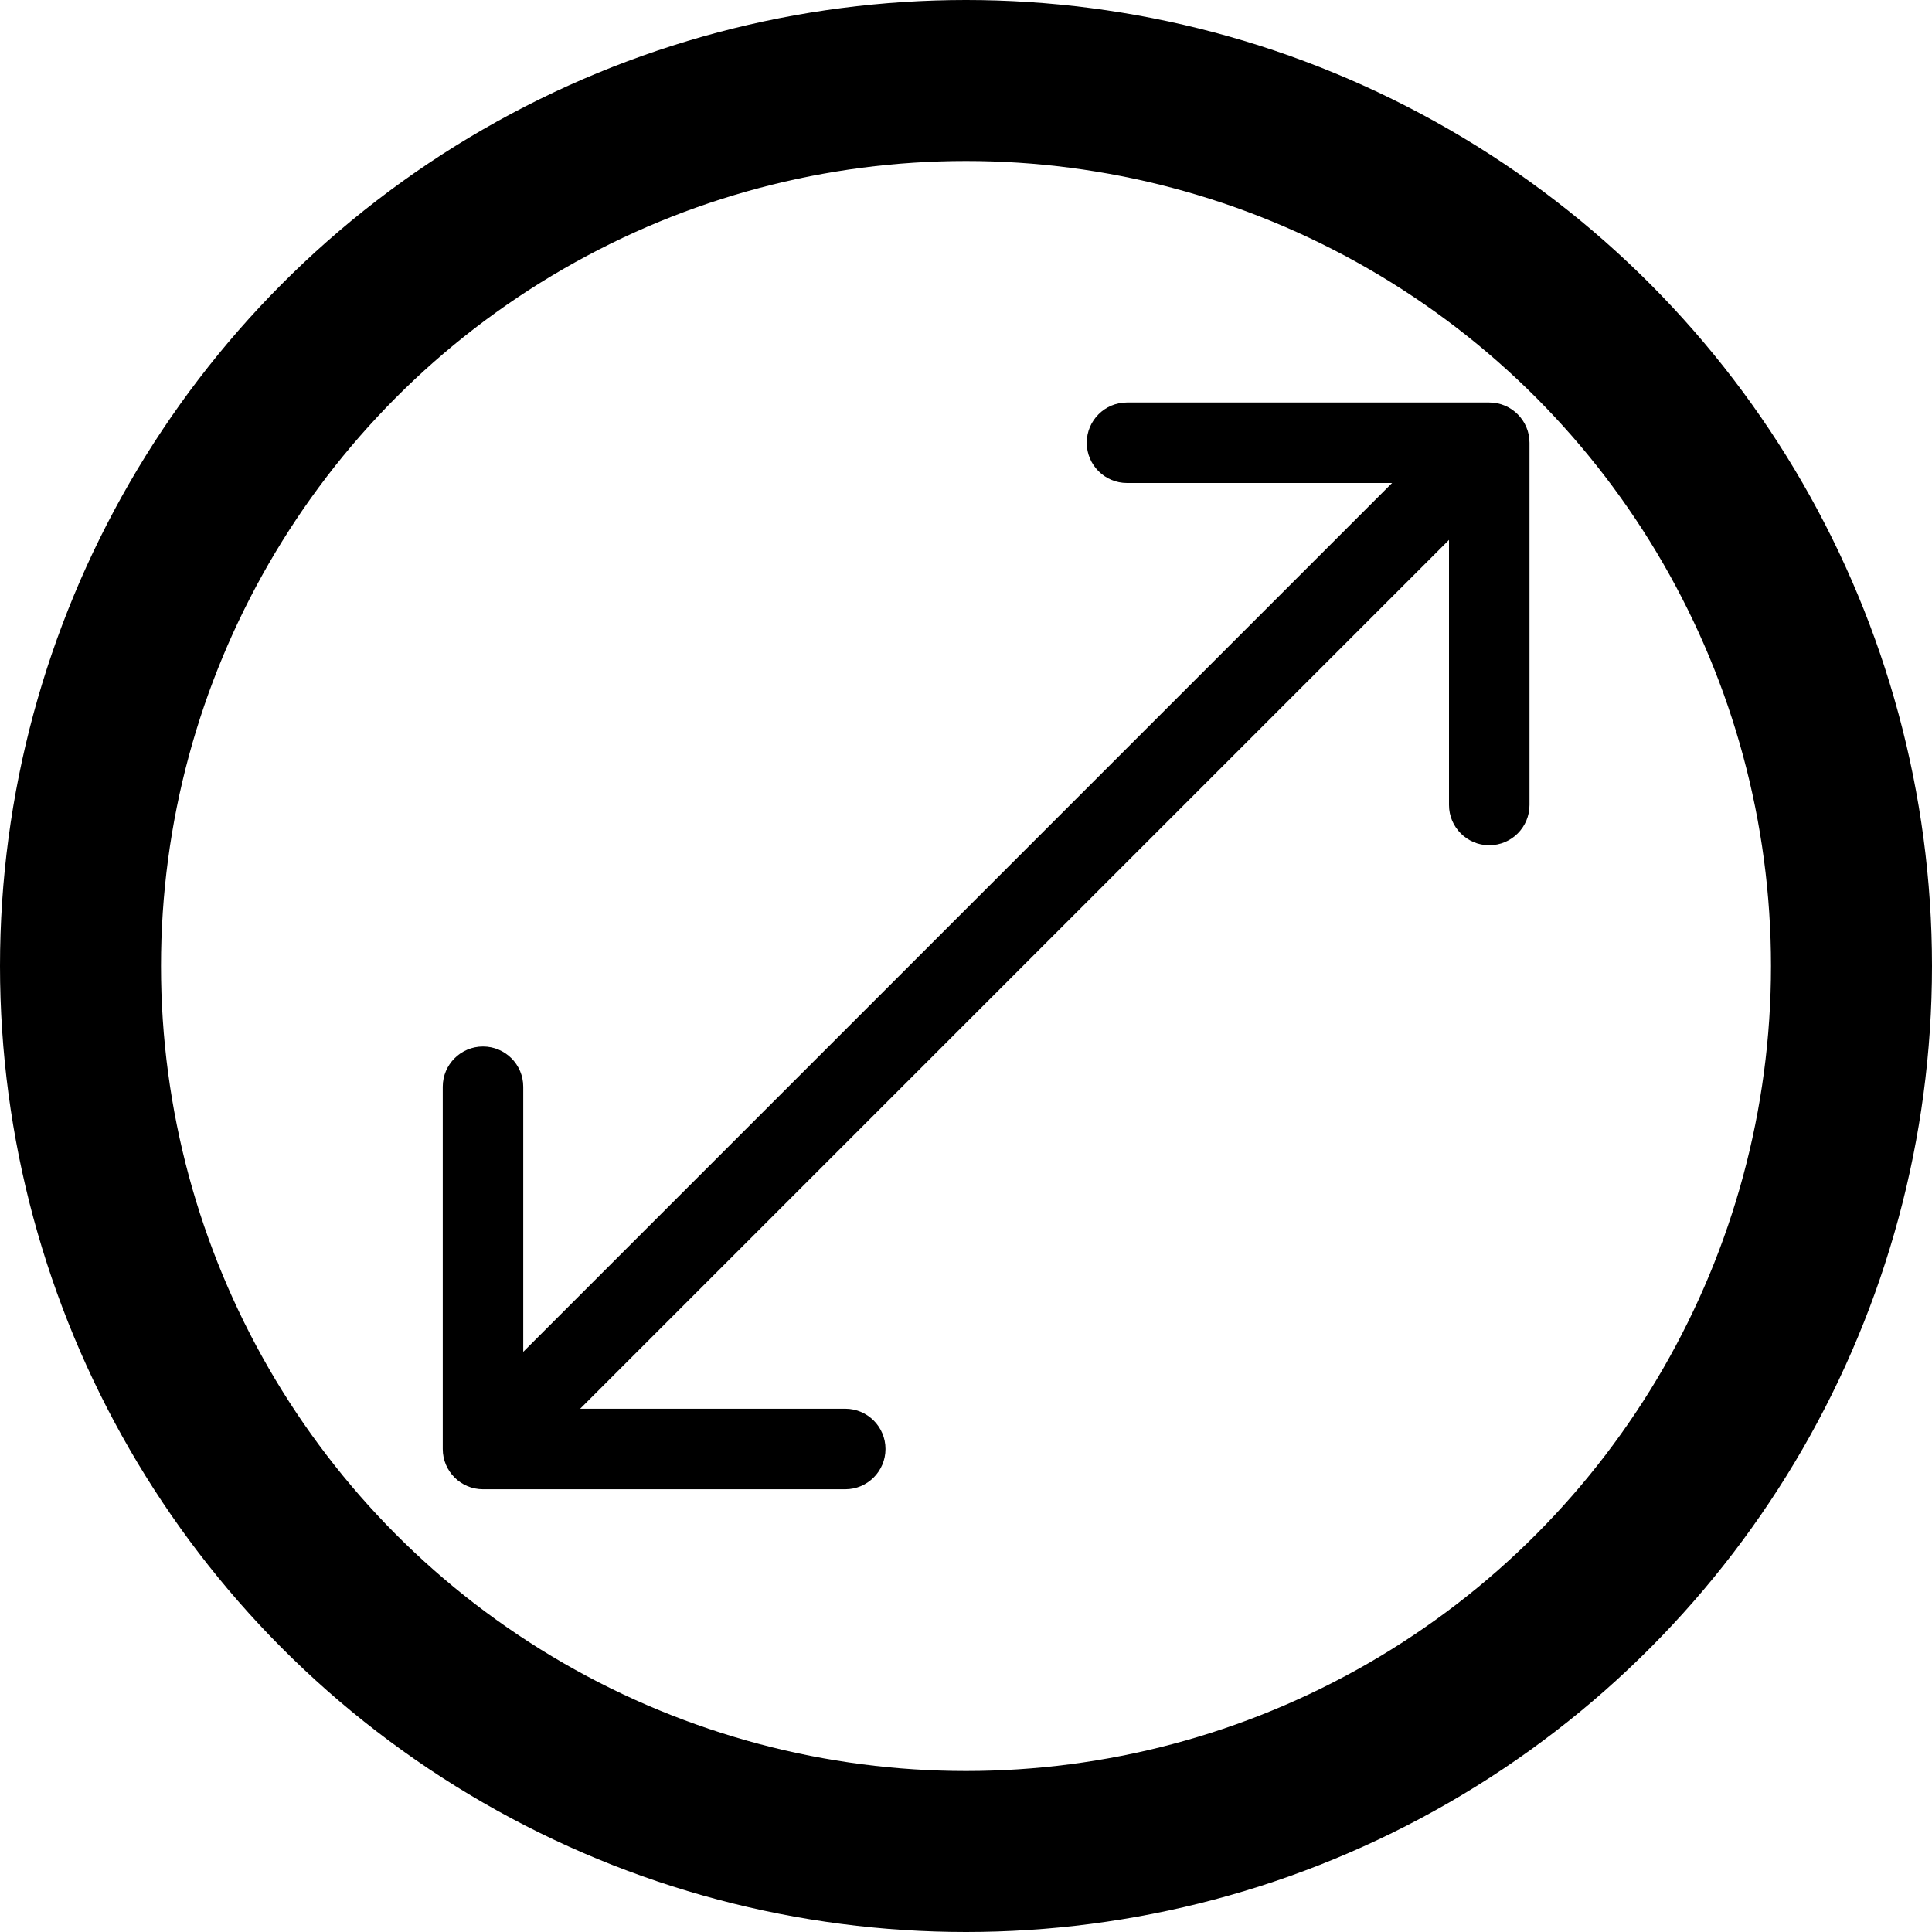
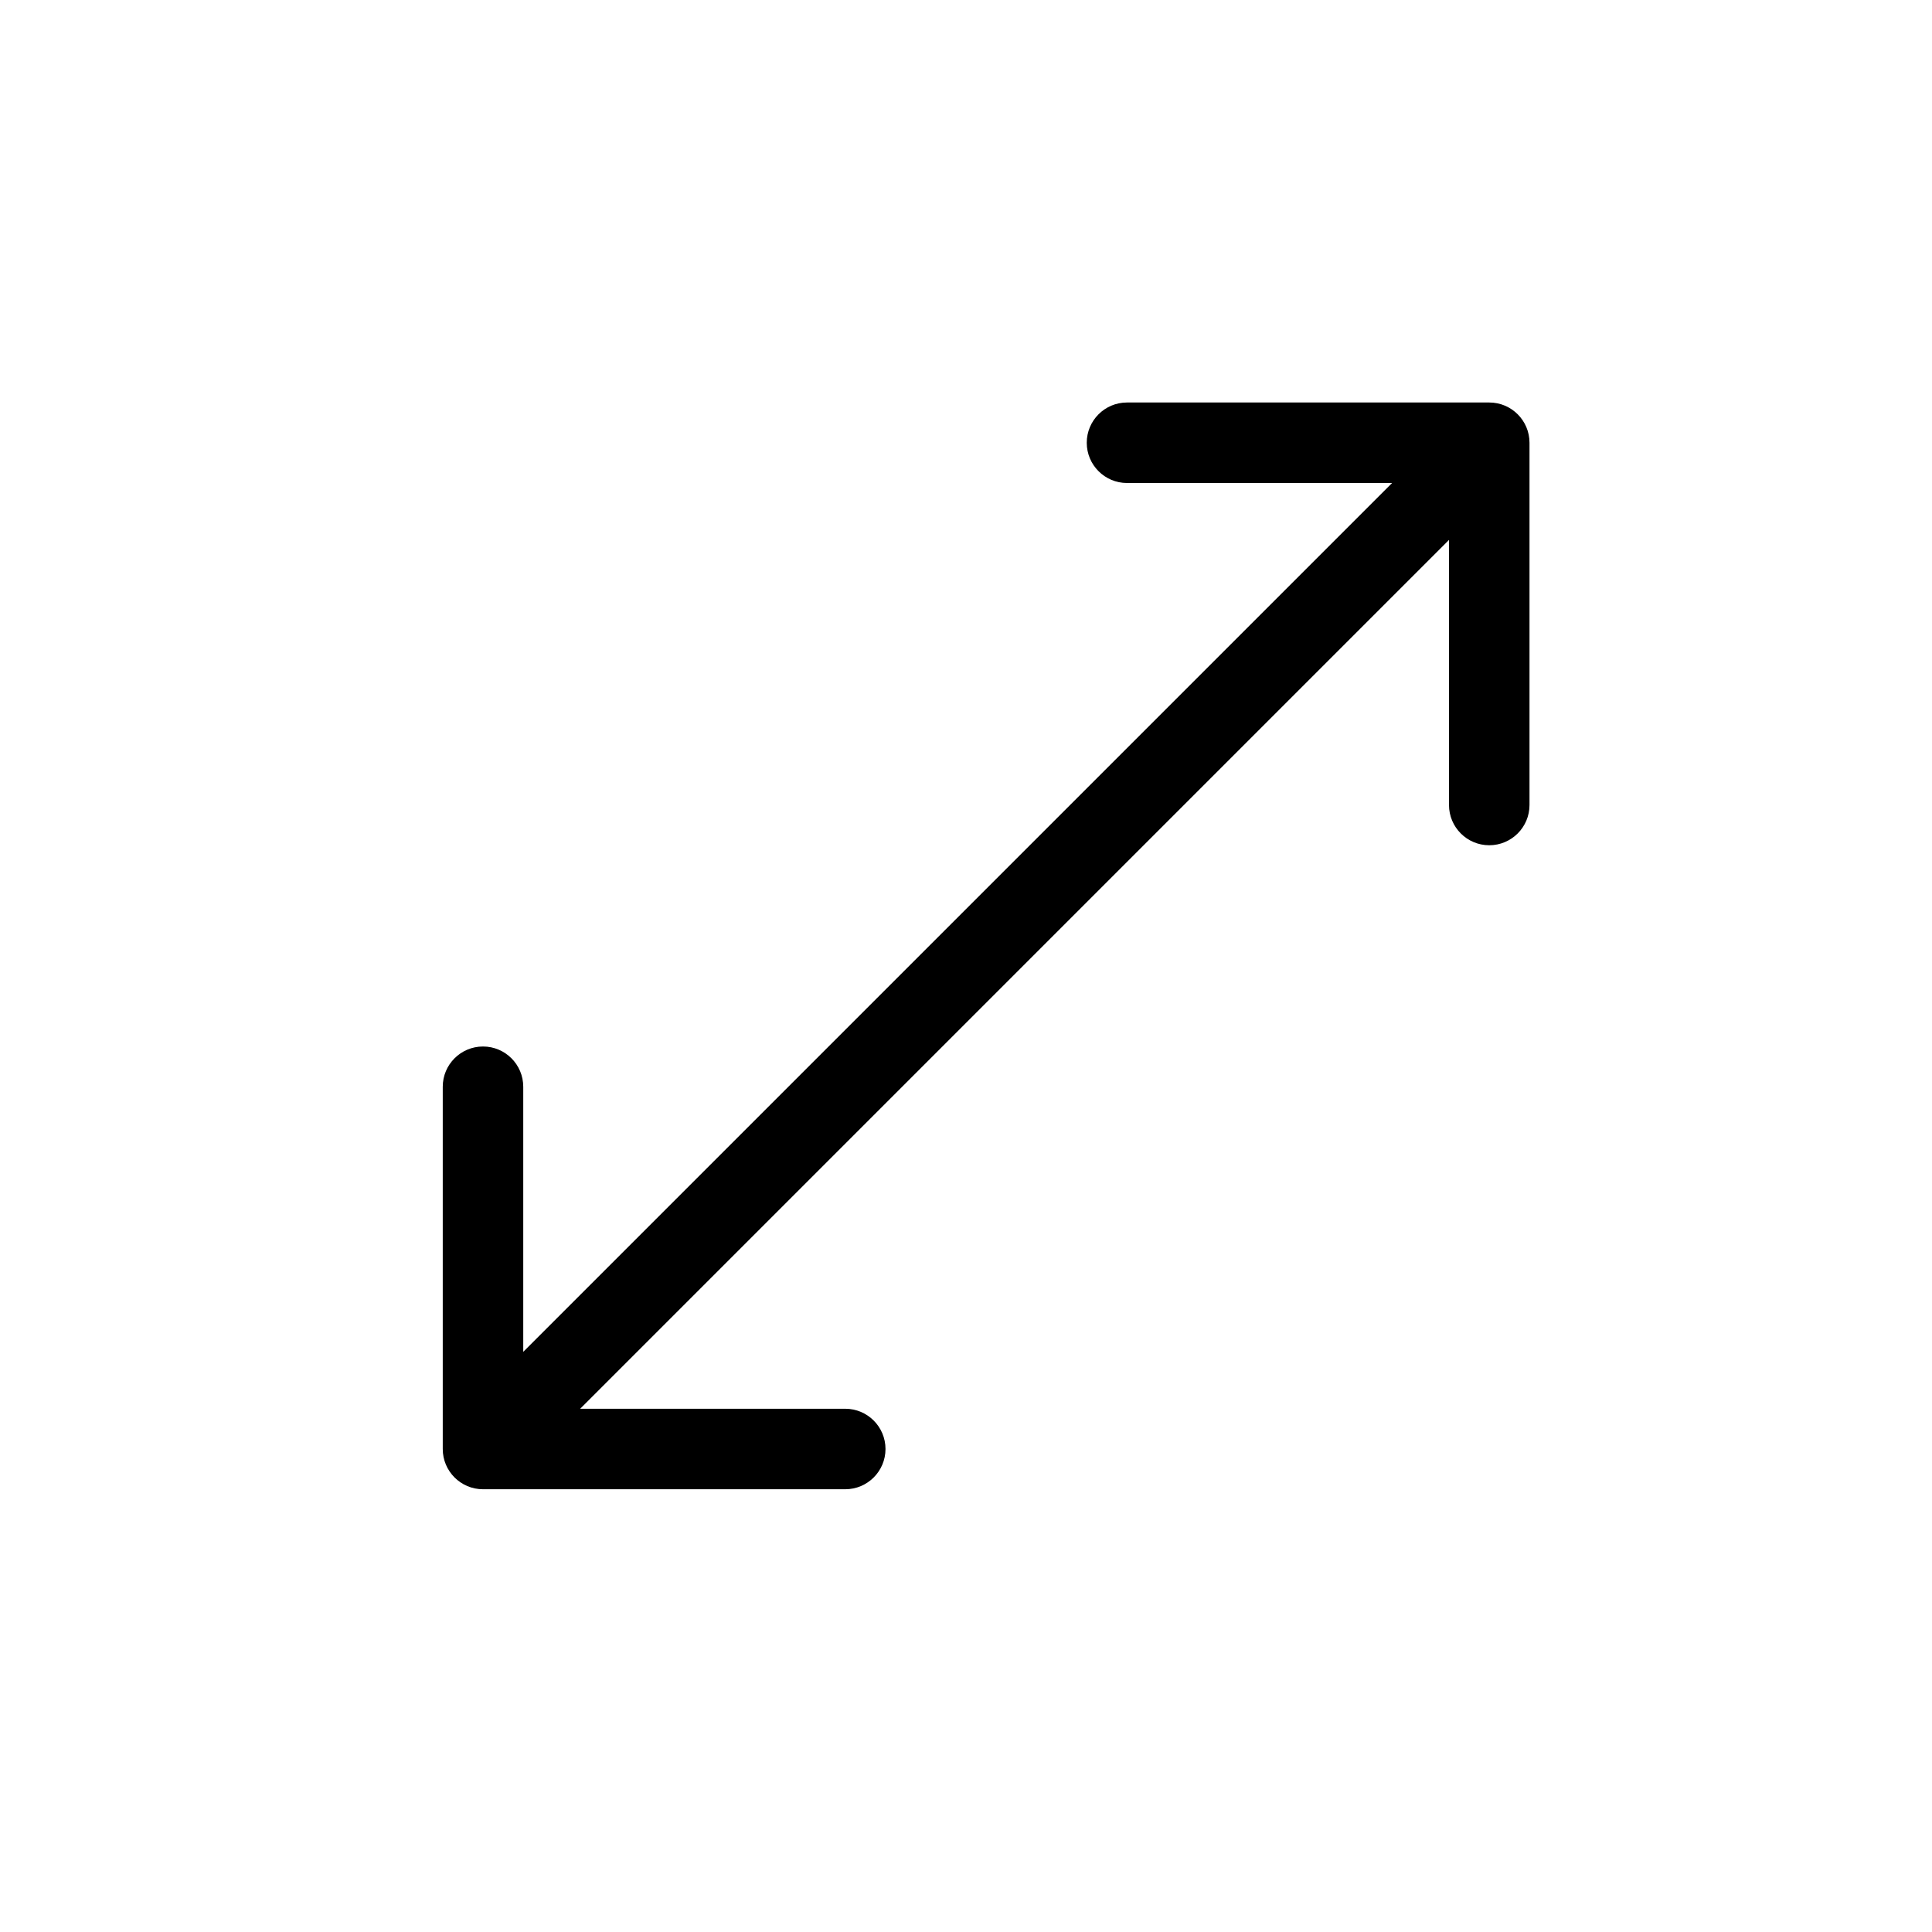
<svg xmlns="http://www.w3.org/2000/svg" width="48" height="48" viewBox="0 0 48 48" fill="none">
-   <circle cx="24" cy="24" r="22" stroke="black" stroke-width="4" />
-   <path d="M11 36C11 36.552 11.448 37 12 37H21C21.552 37 22 36.552 22 36C22 35.448 21.552 35 21 35H13V27C13 26.448 12.552 26 12 26C11.448 26 11 26.448 11 27V36ZM38 11C38 10.448 37.552 10 37 10H28C27.448 10 27 10.448 27 11C27 11.552 27.448 12 28 12H36V20C36 20.552 36.448 21 37 21C37.552 21 38 20.552 38 20V11ZM12 36L12.707 36.707L37.707 11.707L37 11L36.293 10.293L11.293 35.293L12 36Z" fill="black" />
+   <path d="M11 36C11 36.552 11.448 37 12 37H21C21.552 37 22 36.552 22 36C22 35.448 21.552 35 21 35H13V27C13 26.448 12.552 26 12 26C11.448 26 11 26.448 11 27V36ZM38 11C38 10.448 37.552 10 37 10H28C27.448 10 27 10.448 27 11C27 11.552 27.448 12 28 12H36V20C36 20.552 36.448 21 37 21C37.552 21 38 20.552 38 20V11M12 36L12.707 36.707L37.707 11.707L37 11L36.293 10.293L11.293 35.293L12 36Z" fill="black" />
</svg>